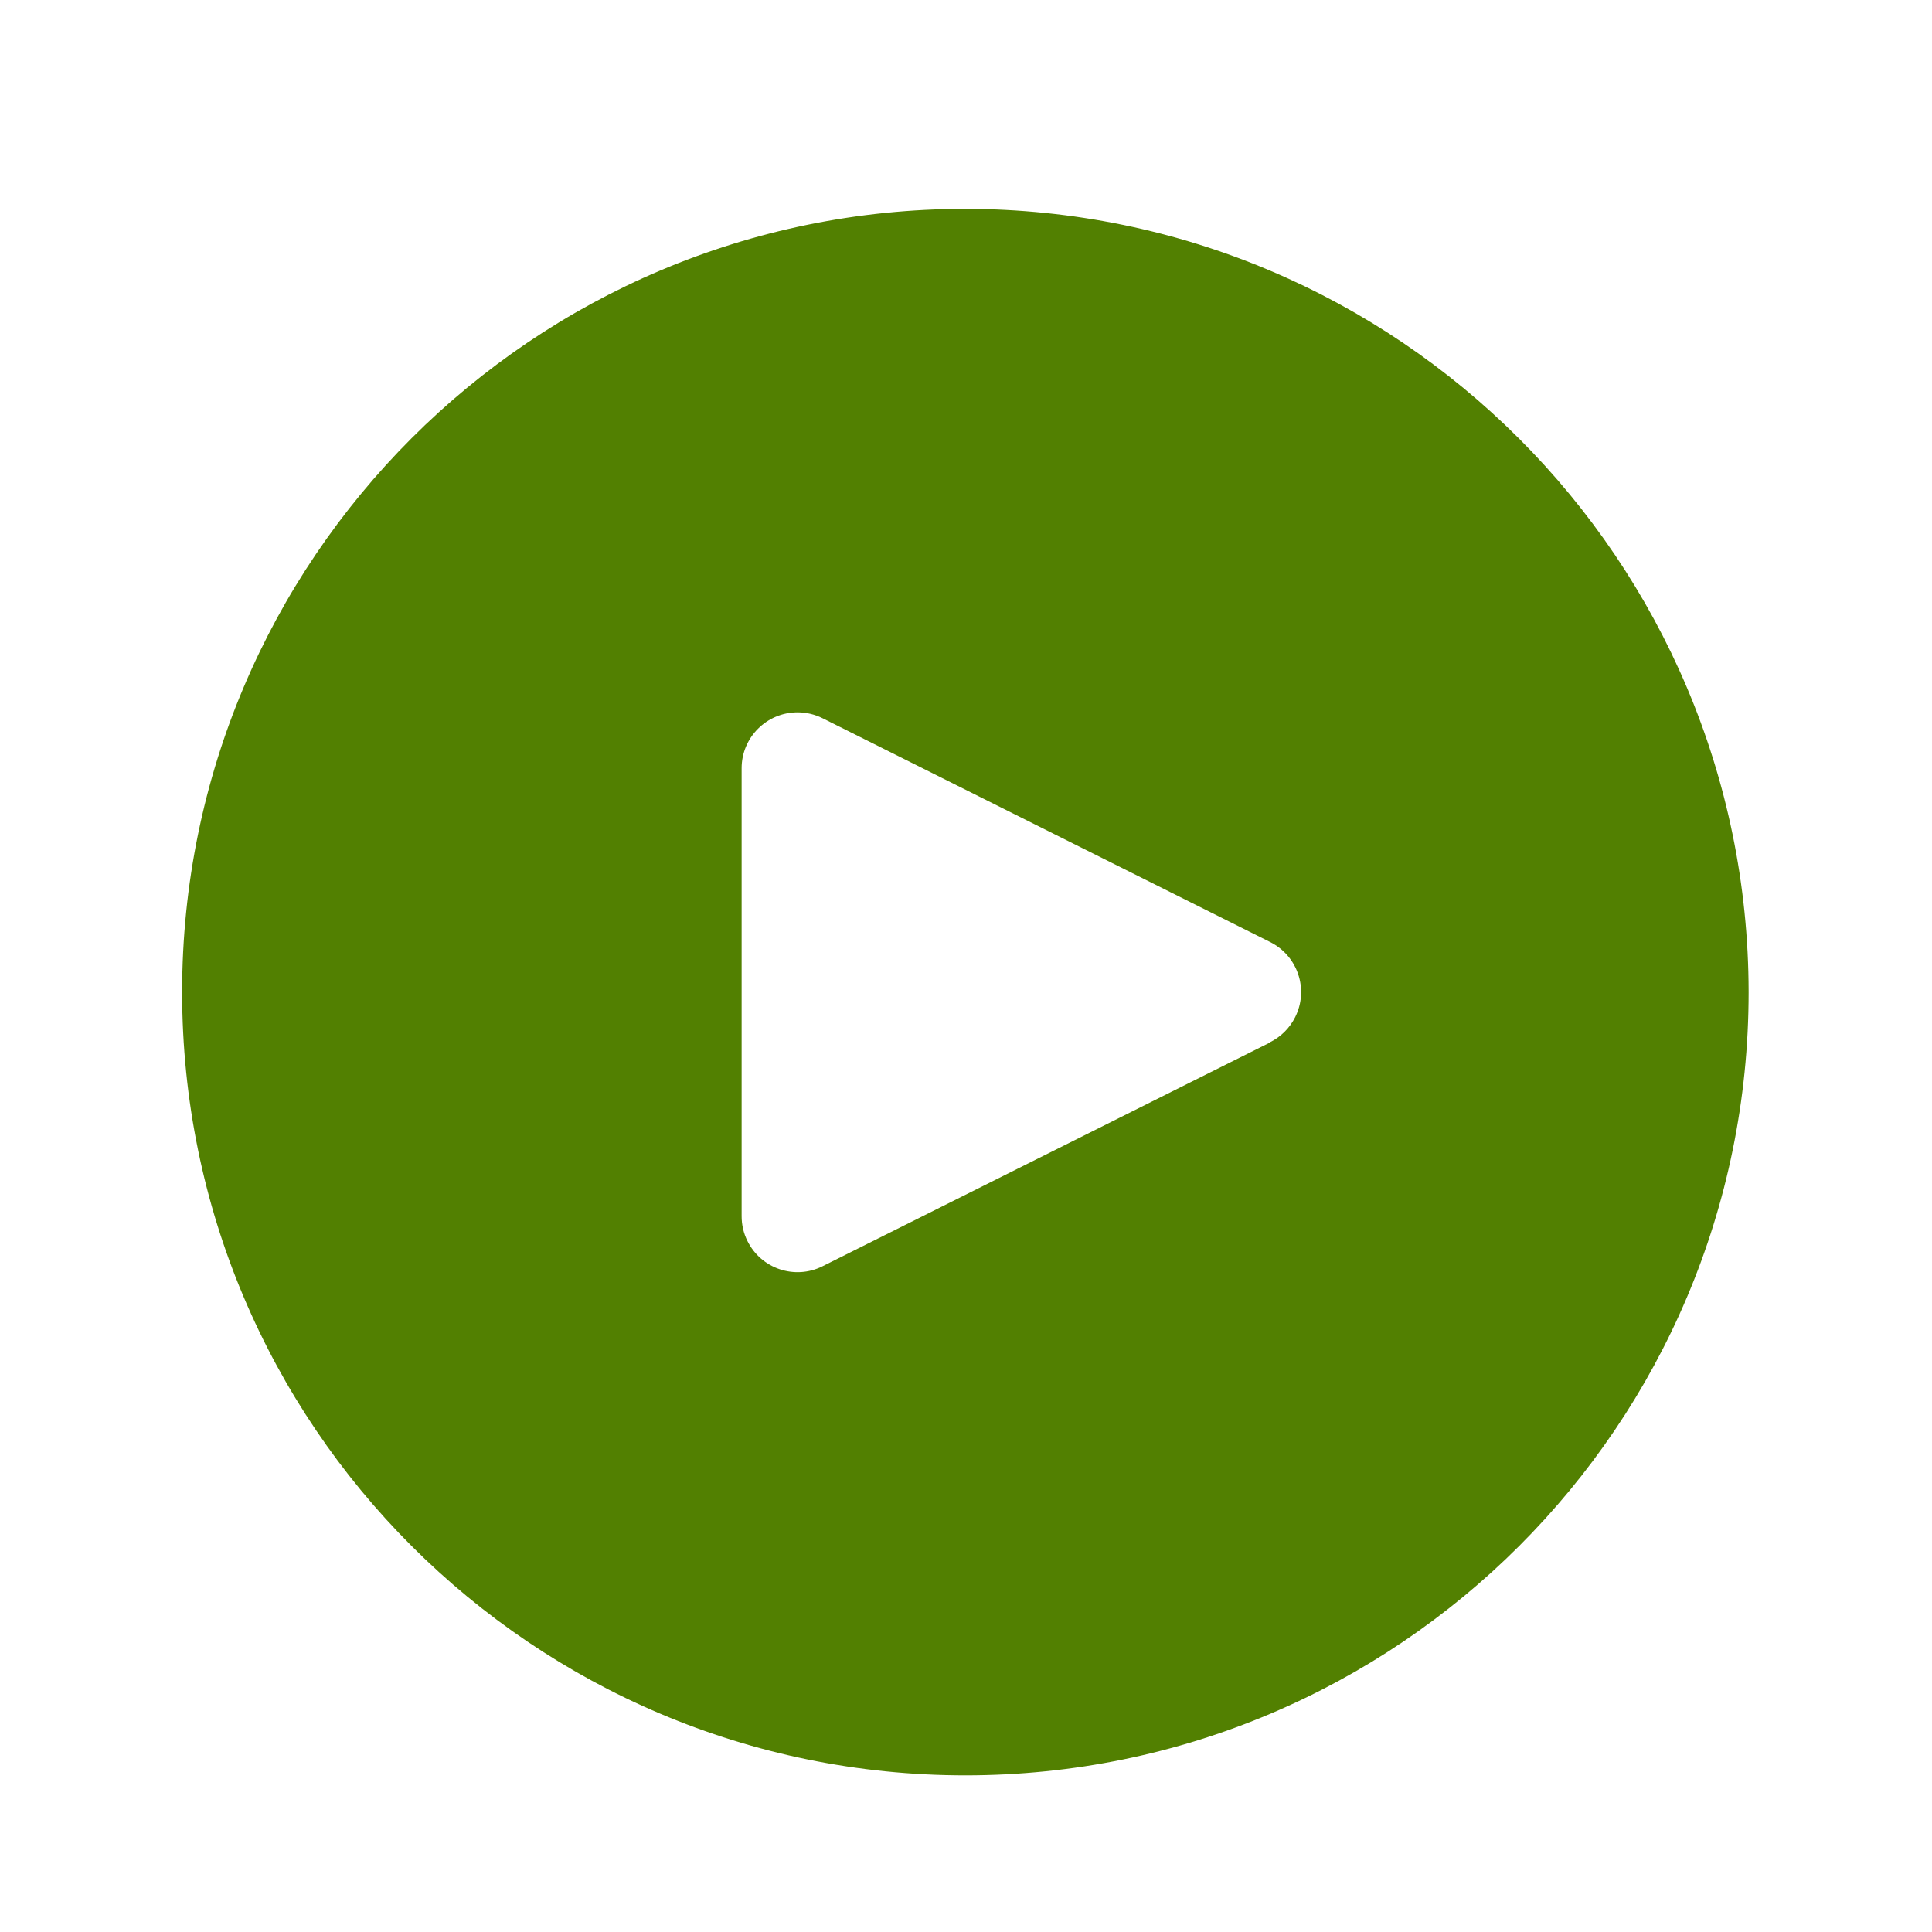
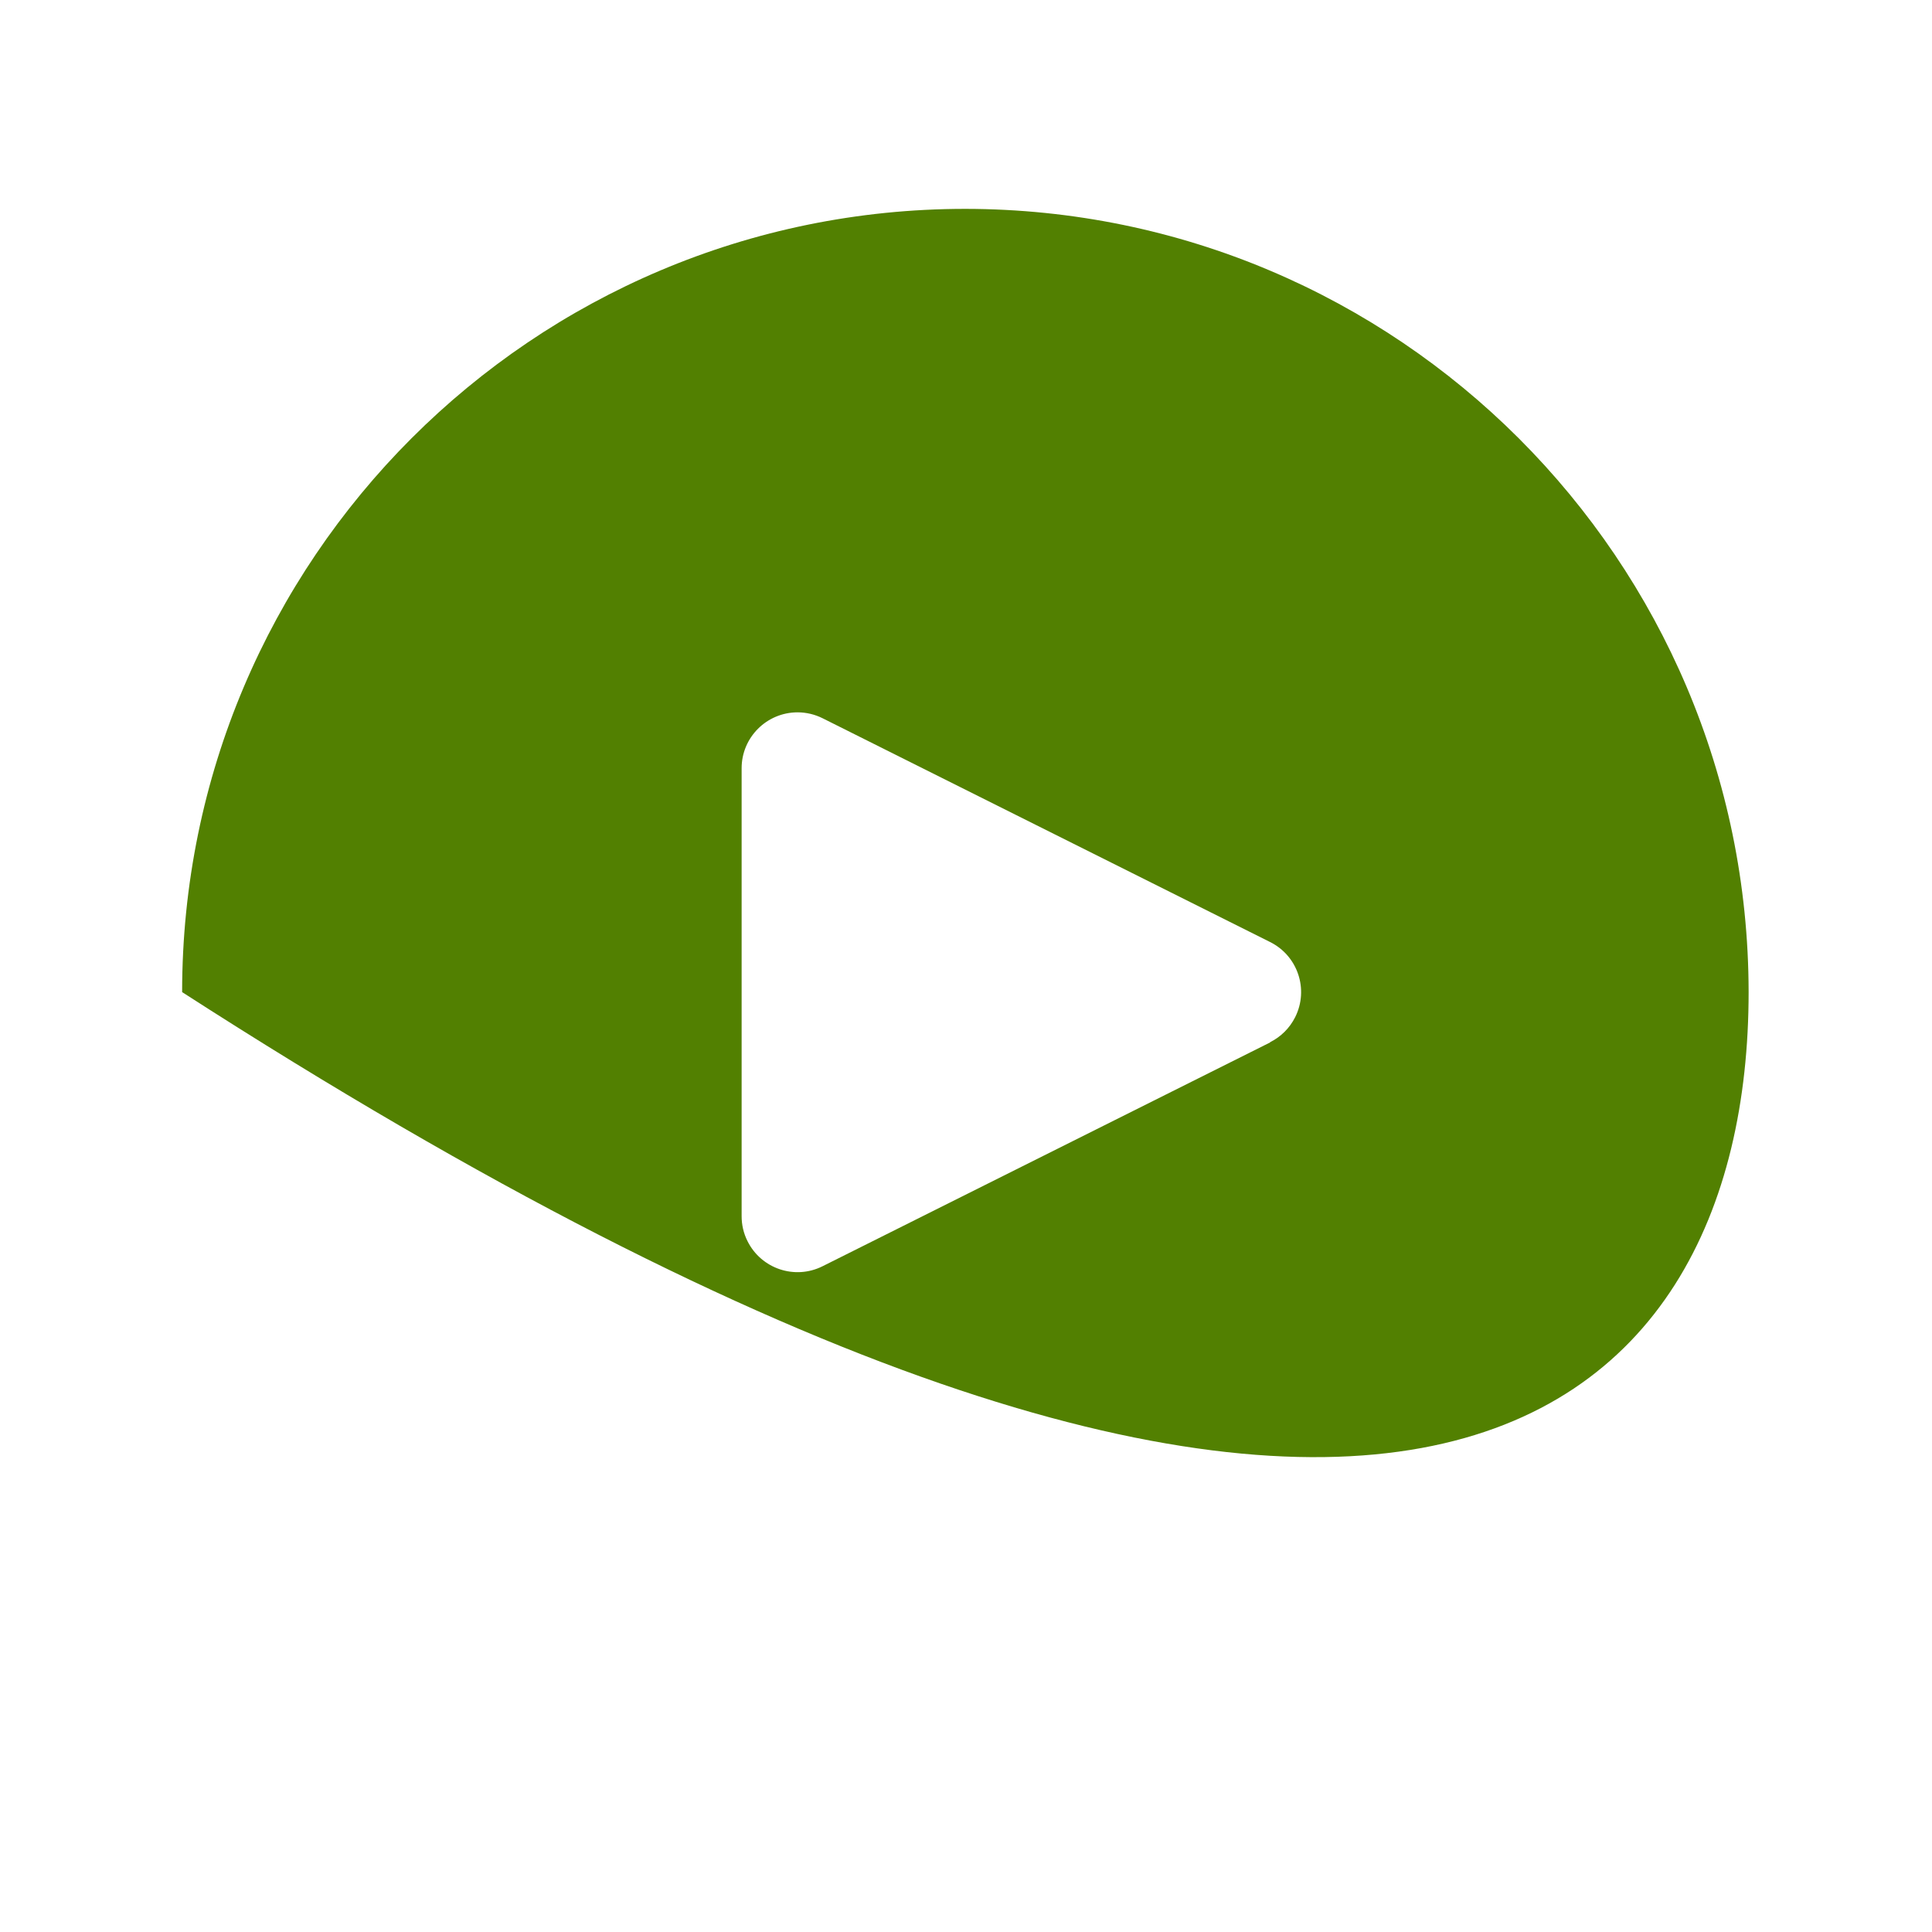
<svg xmlns="http://www.w3.org/2000/svg" width="37" height="37" viewBox="0 0 37 37" fill="none">
-   <path d="M18.488 4C10.204 4 3.488 10.716 3.488 19C3.488 27.284 10.204 34 18.488 34C26.773 34 33.488 27.284 33.488 19C33.479 10.719 26.769 4.009 18.488 4ZM24.805 19.478C24.701 19.686 24.533 19.855 24.324 19.959V19.964L15.753 24.25C15.224 24.515 14.58 24.3 14.316 23.77C14.24 23.62 14.202 23.454 14.203 23.286V14.714C14.202 14.123 14.682 13.643 15.274 13.642C15.44 13.642 15.604 13.681 15.753 13.755L24.324 18.041C24.854 18.305 25.069 18.948 24.805 19.478Z" fill="#528001" />
+   <path d="M18.488 4C10.204 4 3.488 10.716 3.488 19C26.773 34 33.488 27.284 33.488 19C33.479 10.719 26.769 4.009 18.488 4ZM24.805 19.478C24.701 19.686 24.533 19.855 24.324 19.959V19.964L15.753 24.25C15.224 24.515 14.58 24.3 14.316 23.77C14.24 23.62 14.202 23.454 14.203 23.286V14.714C14.202 14.123 14.682 13.643 15.274 13.642C15.44 13.642 15.604 13.681 15.753 13.755L24.324 18.041C24.854 18.305 25.069 18.948 24.805 19.478Z" fill="#528001" />
</svg>